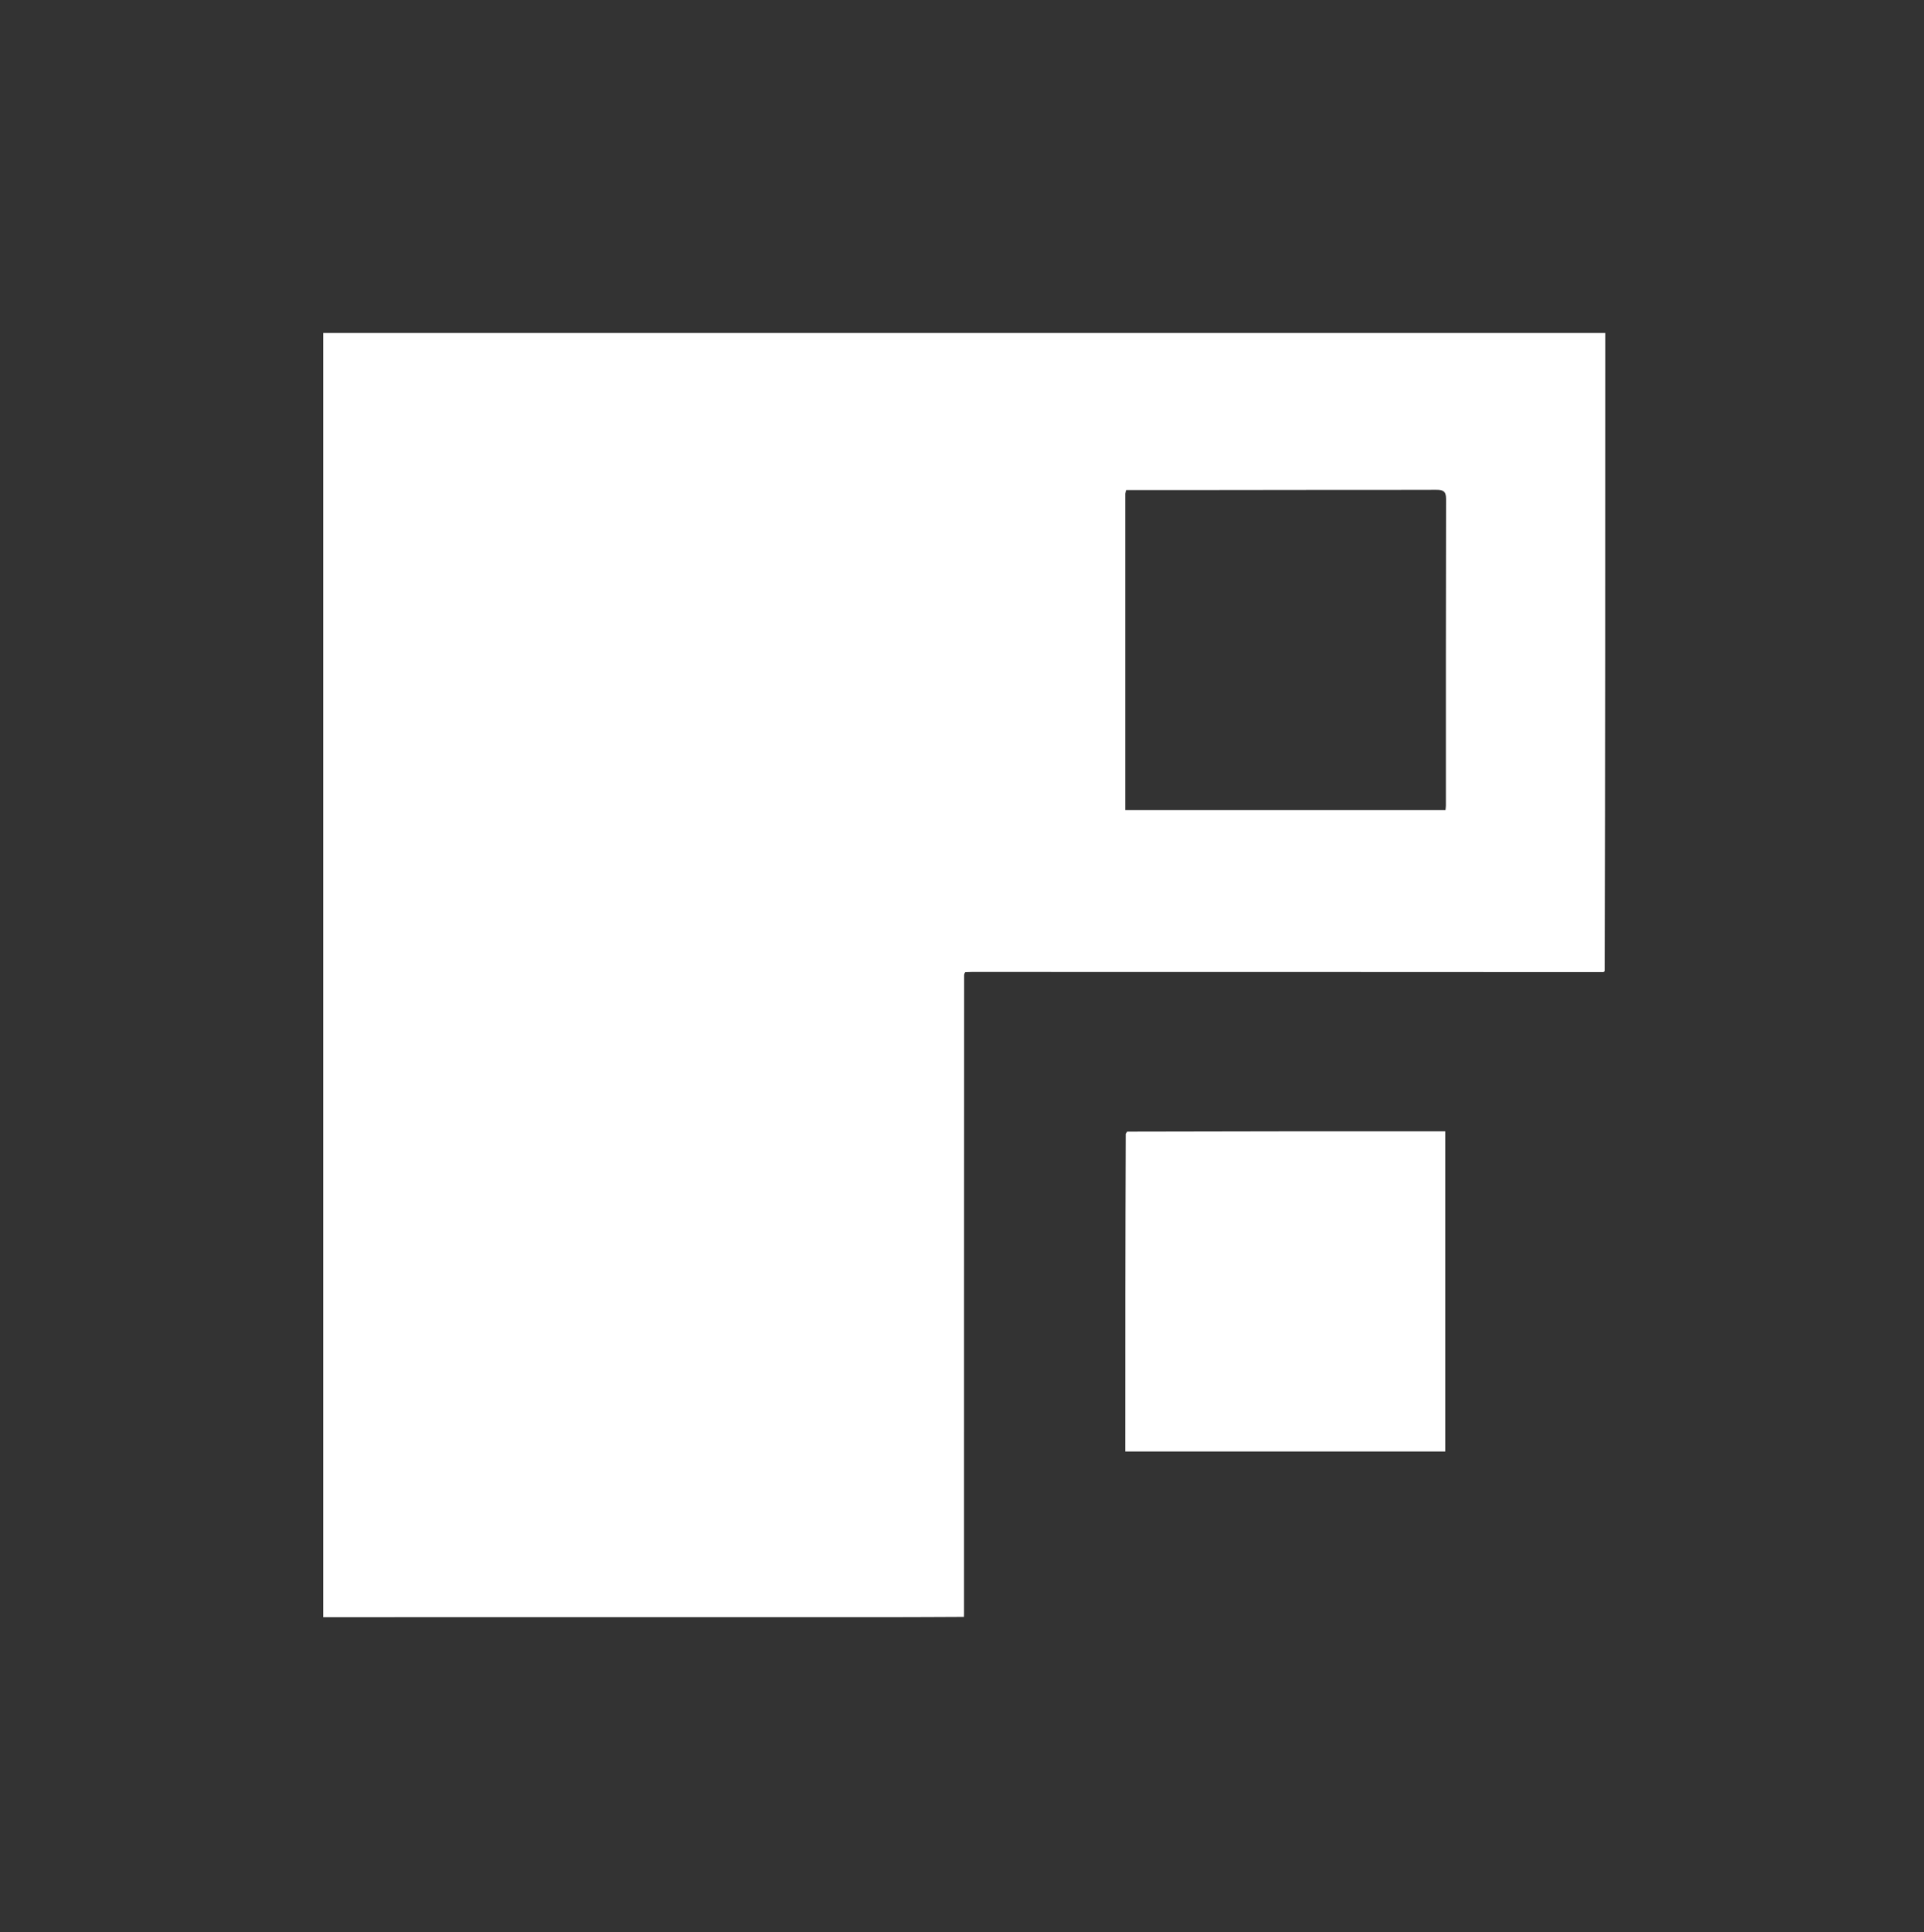
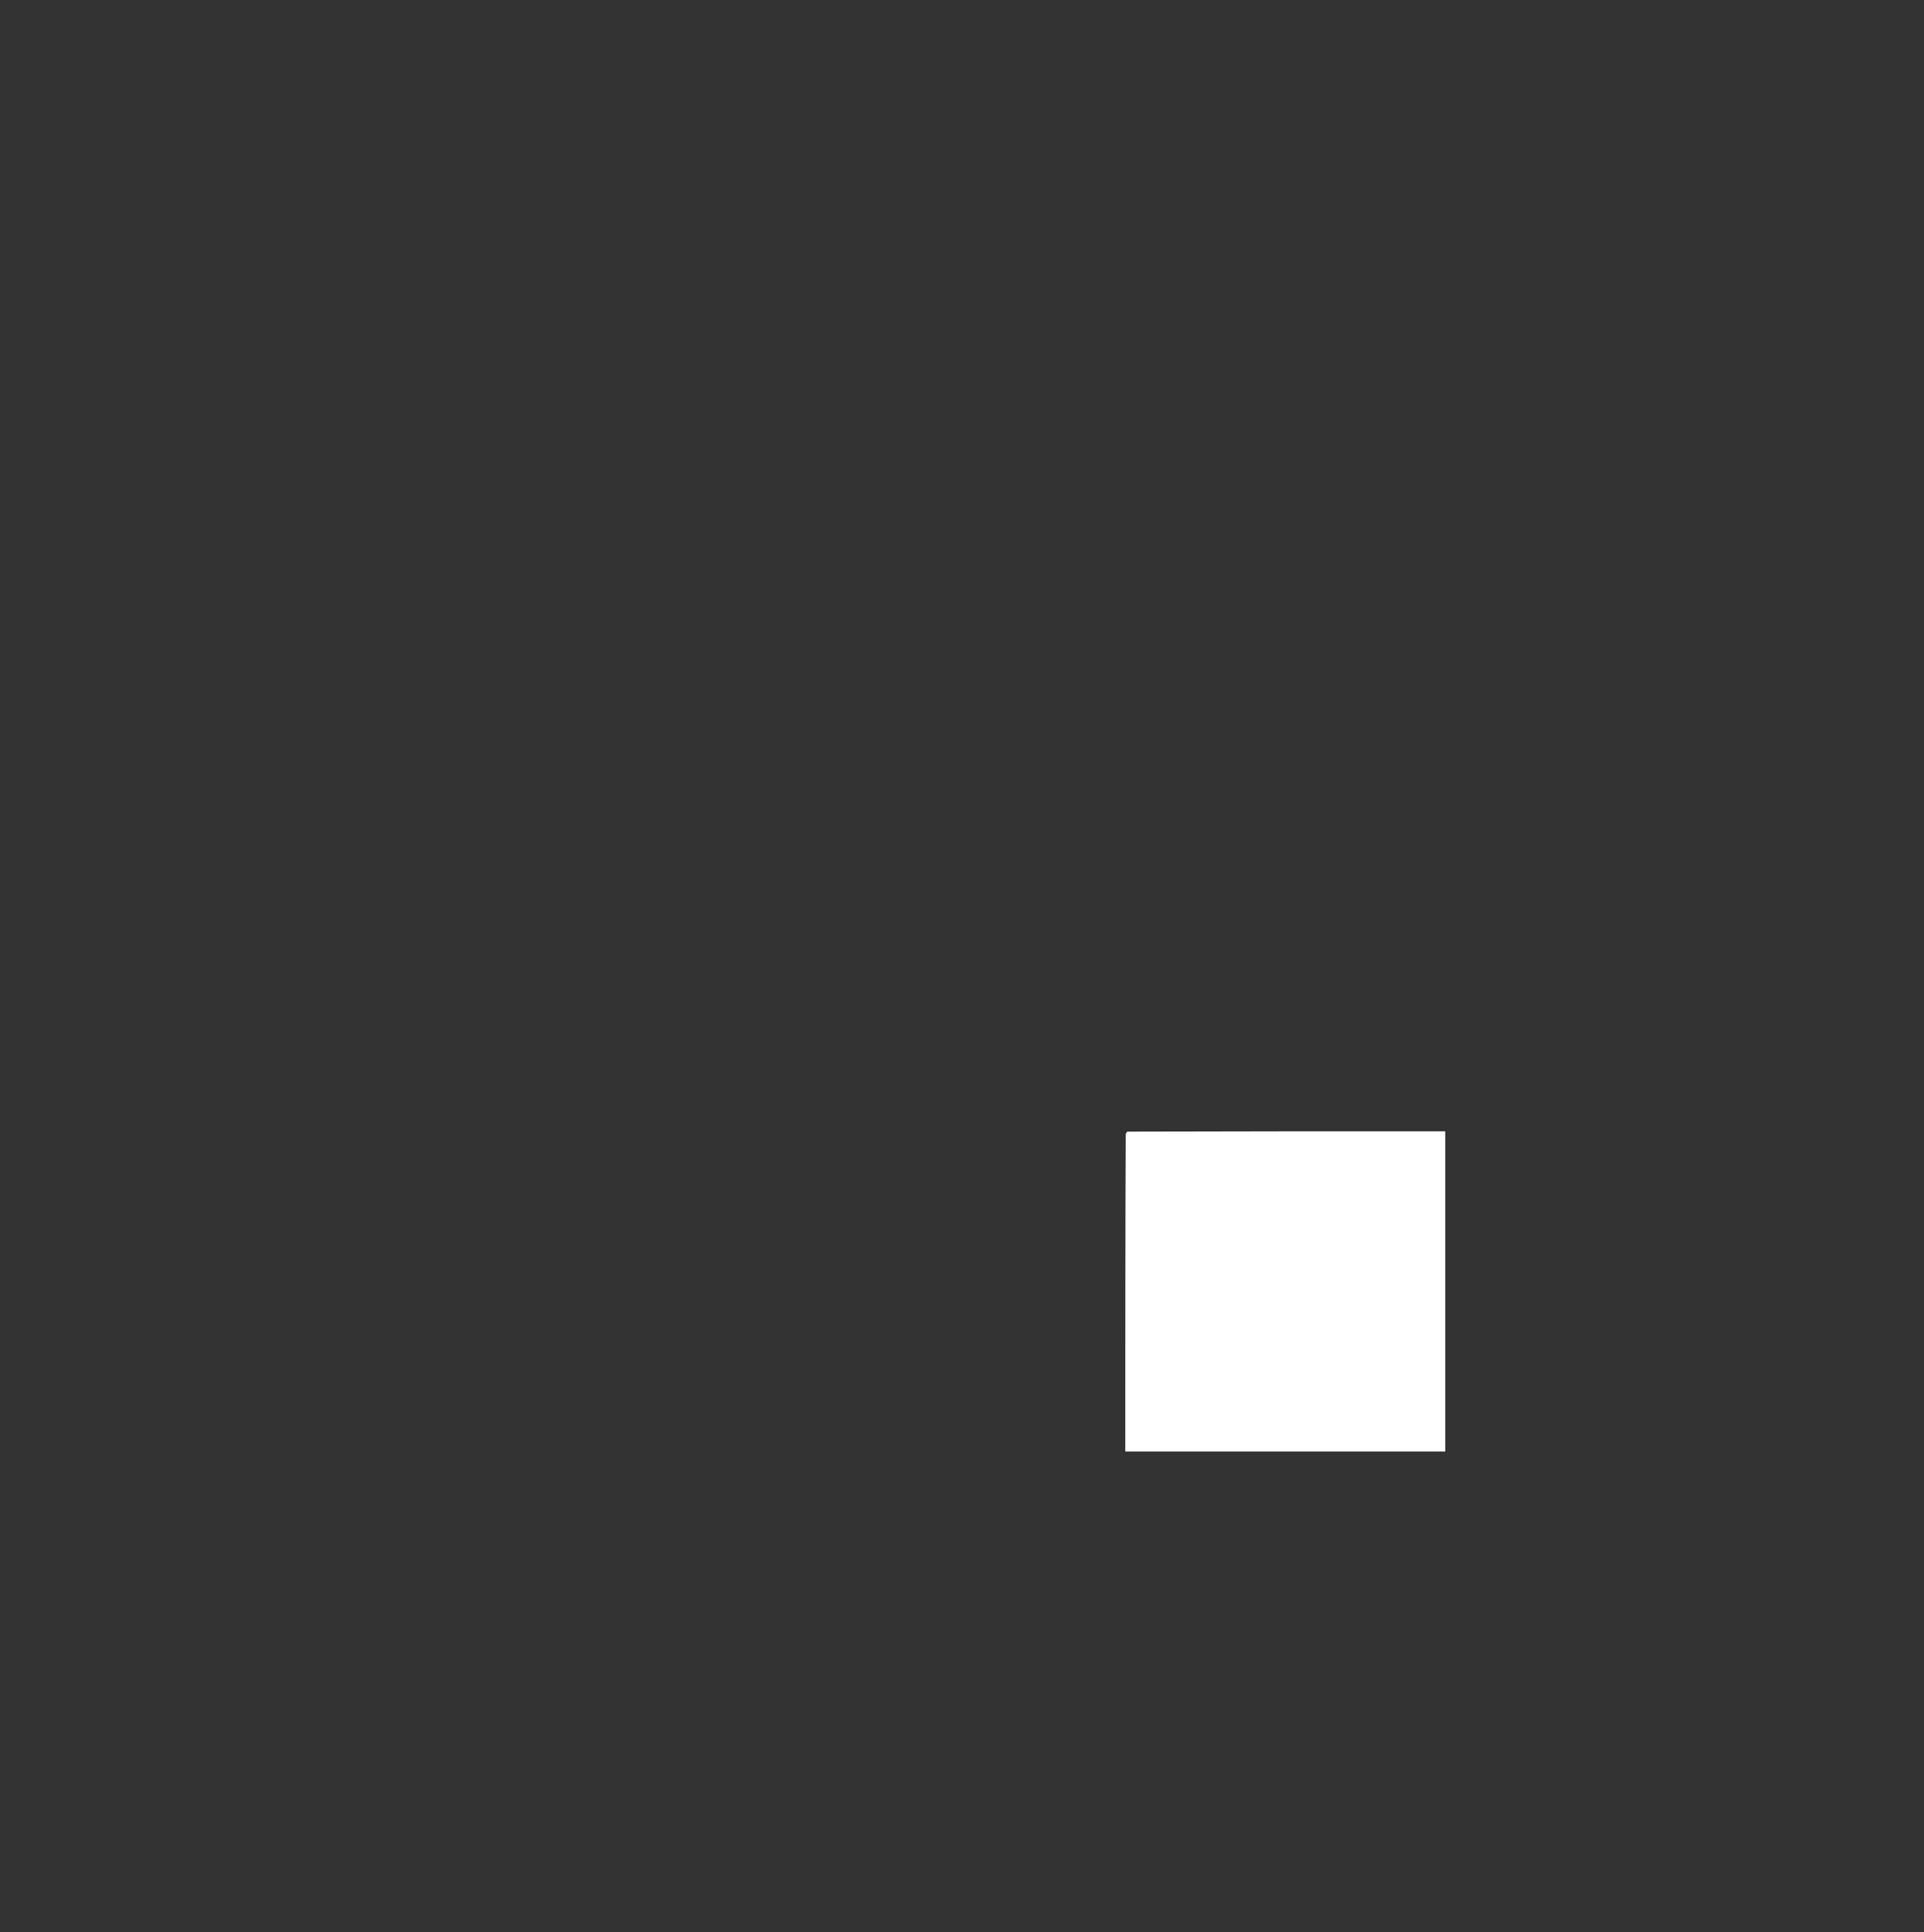
<svg xmlns="http://www.w3.org/2000/svg" version="1.1" id="Layer_1" x="0px" y="0px" width="100%" viewBox="0 0 990 994" enable-background="new 0 0 990 994" xml:space="preserve">
  <rect x="0" y="0" width="990" height="994" fill="#333333" stroke="none" />
  <path opacity="0" stroke="none" d=" M655,995   C436.667,995 218.833,995 1,995   C1,663.667 1,332.333 1,1   C331,1 661,1 991,1   C991,332.333 991,663.667 991,995   C879.167,995 767.333,995 655,995  M499.919,831.976   C606.751,831.984 713.583,831.996 820.415,831.958   C821.888,831.958 823.36,831.333 825.222,830.228   C825.482,828.494 825.967,826.76 825.968,825.026   C826.004,718.682 826.001,612.339 825.993,505.996   C825.993,504.336 825.889,502.676 825.975,500.508   C825.928,500.339 825.88,500.169 825.977,499.073   C825.977,389.821 825.977,280.57 825.977,171.304   C605.707,171.304 386.003,171.304 166.315,171.304   C166.315,391.645 166.315,611.682 166.315,831.983   C168.606,831.983 170.583,831.983 172.56,831.983   C267.547,831.983 362.533,831.989 457.52,831.976   C470.348,831.975 483.175,831.883 496.743,831.978   C497.492,831.93 498.241,831.882 499.919,831.976  z" />
-   <path fill="#FFFFFF" opacity="1" stroke="none" d=" M496.003,831.833   C483.175,831.883 470.348,831.975 457.52,831.976   C362.533,831.989 267.547,831.983 172.56,831.983   C170.583,831.983 168.606,831.983 166.315,831.983   C166.315,611.682 166.315,391.645 166.315,171.304   C386.003,171.304 605.707,171.304 825.977,171.304   C825.977,280.57 825.977,389.821 825.691,499.554   C825.405,500.035 825.006,500.197 824.541,500.134   C716.046,500.063 608.017,500.054 499.988,500.052   C498.992,500.052 497.996,500.146 496.747,500.162   C496.384,500.416 496.276,500.706 496.097,501.459   C496.035,611.242 496.044,720.561 496.034,830.205   C496.012,830.965 496.007,831.399 496.003,831.833  M579.493,252.126   C579.384,252.416 579.276,252.706 579.027,253.924   C579.027,308.169 579.027,362.415 579.027,416.724   C634.274,416.724 688.973,416.724 743.785,416.724   C743.874,415.774 743.985,415.131 743.986,414.488   C743.996,361.848 743.959,309.208 744.075,256.568   C744.084,252.494 742.27,251.981 738.911,251.997   C717.922,252.093 696.932,252.027 675.943,252.05   C643.962,252.084 611.981,252.146 579.493,252.126  z" />
  <path fill="#FFFFFF" opacity="1" stroke="none" d=" M580,582.196   C606.647,582.146 633.295,582.076 659.942,582.05   C685.926,582.025 711.91,582.044 737.893,582.044   C739.702,582.044 741.511,582.044 743.659,582.044   C743.659,637.044 743.659,691.737 743.659,746.738   C688.951,746.738 634.256,746.738 579.027,746.738   C579.027,692.406 579.027,638.165 579.253,583.345   C579.68,582.601 579.853,582.411 580,582.196  z" />
</svg>